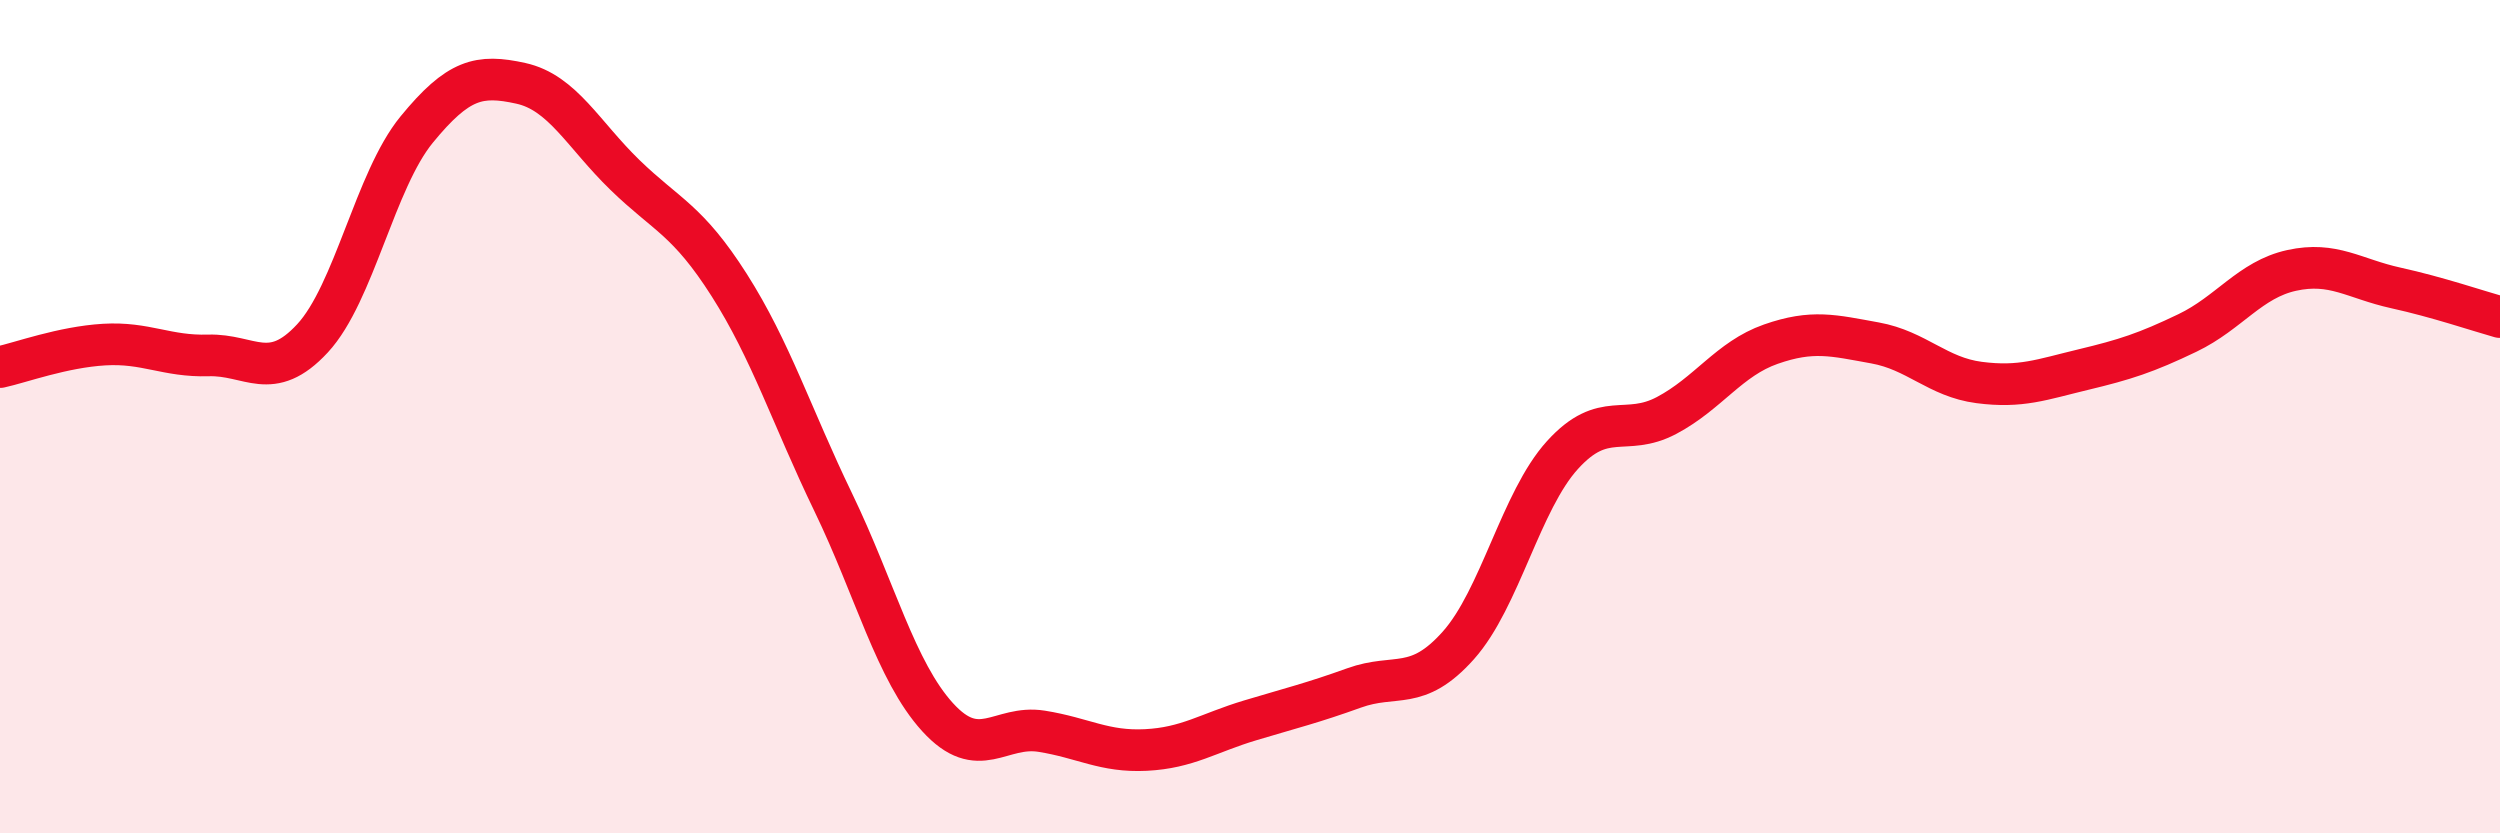
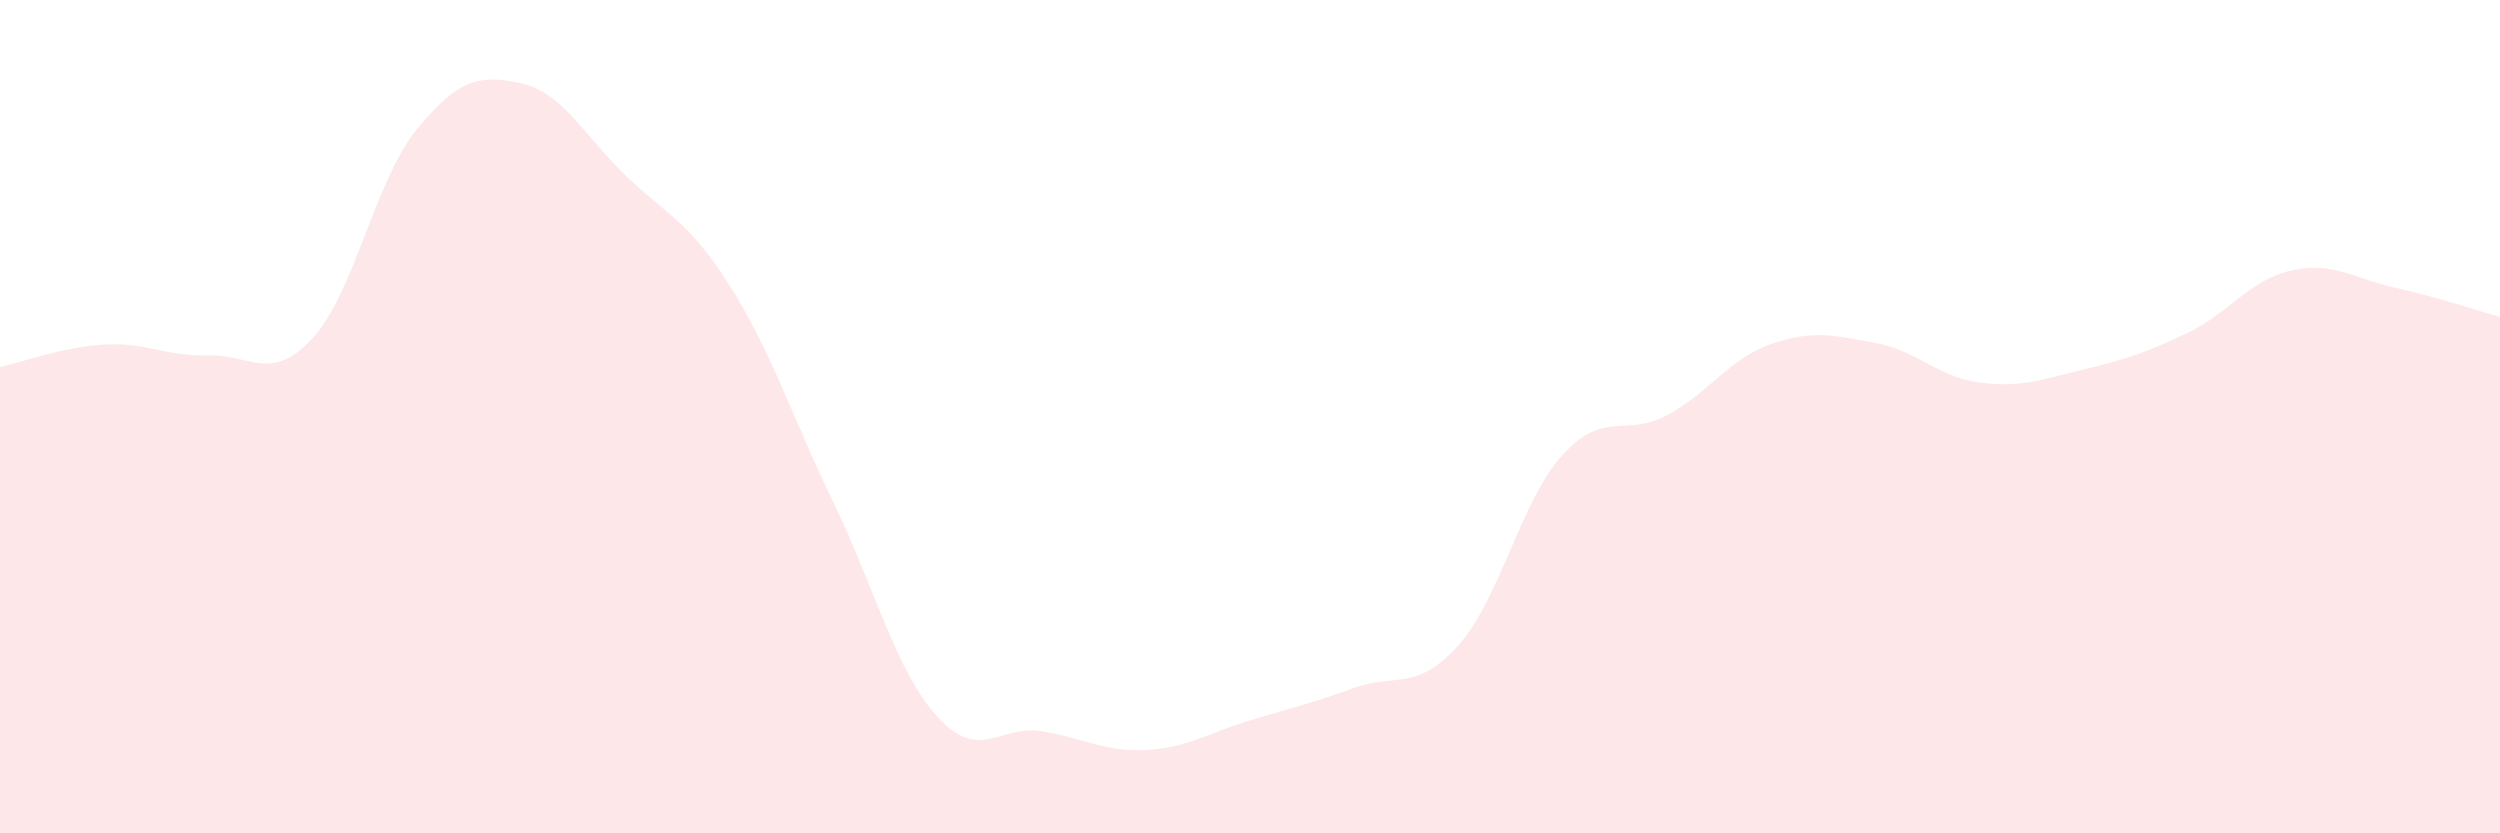
<svg xmlns="http://www.w3.org/2000/svg" width="60" height="20" viewBox="0 0 60 20">
  <path d="M 0,8.81 C 0.5,8.7 1.5,8.33 2.5,8.27 C 3.5,8.21 4,8.56 5,8.53 C 6,8.5 6.5,9.2 7.5,8.12 C 8.5,7.04 9,4.33 10,3.11 C 11,1.89 11.5,1.78 12.5,2 C 13.5,2.22 14,3.23 15,4.2 C 16,5.17 16.5,5.27 17.5,6.84 C 18.5,8.41 19,9.99 20,12.06 C 21,14.13 21.5,16.11 22.5,17.21 C 23.5,18.31 24,17.39 25,17.55 C 26,17.71 26.5,18.05 27.5,18 C 28.5,17.95 29,17.59 30,17.29 C 31,16.99 31.5,16.87 32.5,16.51 C 33.5,16.15 34,16.61 35,15.49 C 36,14.37 36.5,12.02 37.5,10.92 C 38.5,9.82 39,10.5 40,9.97 C 41,9.44 41.5,8.61 42.5,8.26 C 43.5,7.91 44,8.05 45,8.23 C 46,8.41 46.5,9.05 47.5,9.18 C 48.5,9.31 49,9.11 50,8.87 C 51,8.63 51.5,8.47 52.5,7.99 C 53.5,7.51 54,6.71 55,6.49 C 56,6.27 56.5,6.69 57.5,6.91 C 58.5,7.13 59.5,7.47 60,7.61L60 20L0 20Z" fill="#EB0A25" opacity="0.1" stroke-linecap="round" stroke-linejoin="round" />
-   <path d="M 0,8.81 C 0.5,8.7 1.5,8.33 2.5,8.27 C 3.5,8.21 4,8.56 5,8.53 C 6,8.5 6.5,9.2 7.5,8.12 C 8.5,7.04 9,4.33 10,3.11 C 11,1.89 11.5,1.78 12.5,2 C 13.5,2.22 14,3.23 15,4.2 C 16,5.17 16.5,5.27 17.5,6.84 C 18.5,8.41 19,9.99 20,12.06 C 21,14.13 21.5,16.11 22.5,17.21 C 23.5,18.31 24,17.39 25,17.55 C 26,17.71 26.5,18.05 27.5,18 C 28.5,17.95 29,17.59 30,17.29 C 31,16.99 31.5,16.87 32.5,16.51 C 33.5,16.15 34,16.61 35,15.49 C 36,14.37 36.5,12.02 37.5,10.92 C 38.5,9.82 39,10.5 40,9.97 C 41,9.44 41.5,8.61 42.5,8.26 C 43.5,7.91 44,8.05 45,8.23 C 46,8.41 46.5,9.05 47.5,9.18 C 48.5,9.31 49,9.11 50,8.87 C 51,8.63 51.5,8.47 52.5,7.99 C 53.5,7.51 54,6.71 55,6.49 C 56,6.27 56.5,6.69 57.5,6.91 C 58.5,7.13 59.5,7.47 60,7.61" stroke="#EB0A25" stroke-width="1" fill="none" stroke-linecap="round" stroke-linejoin="round" />
</svg>